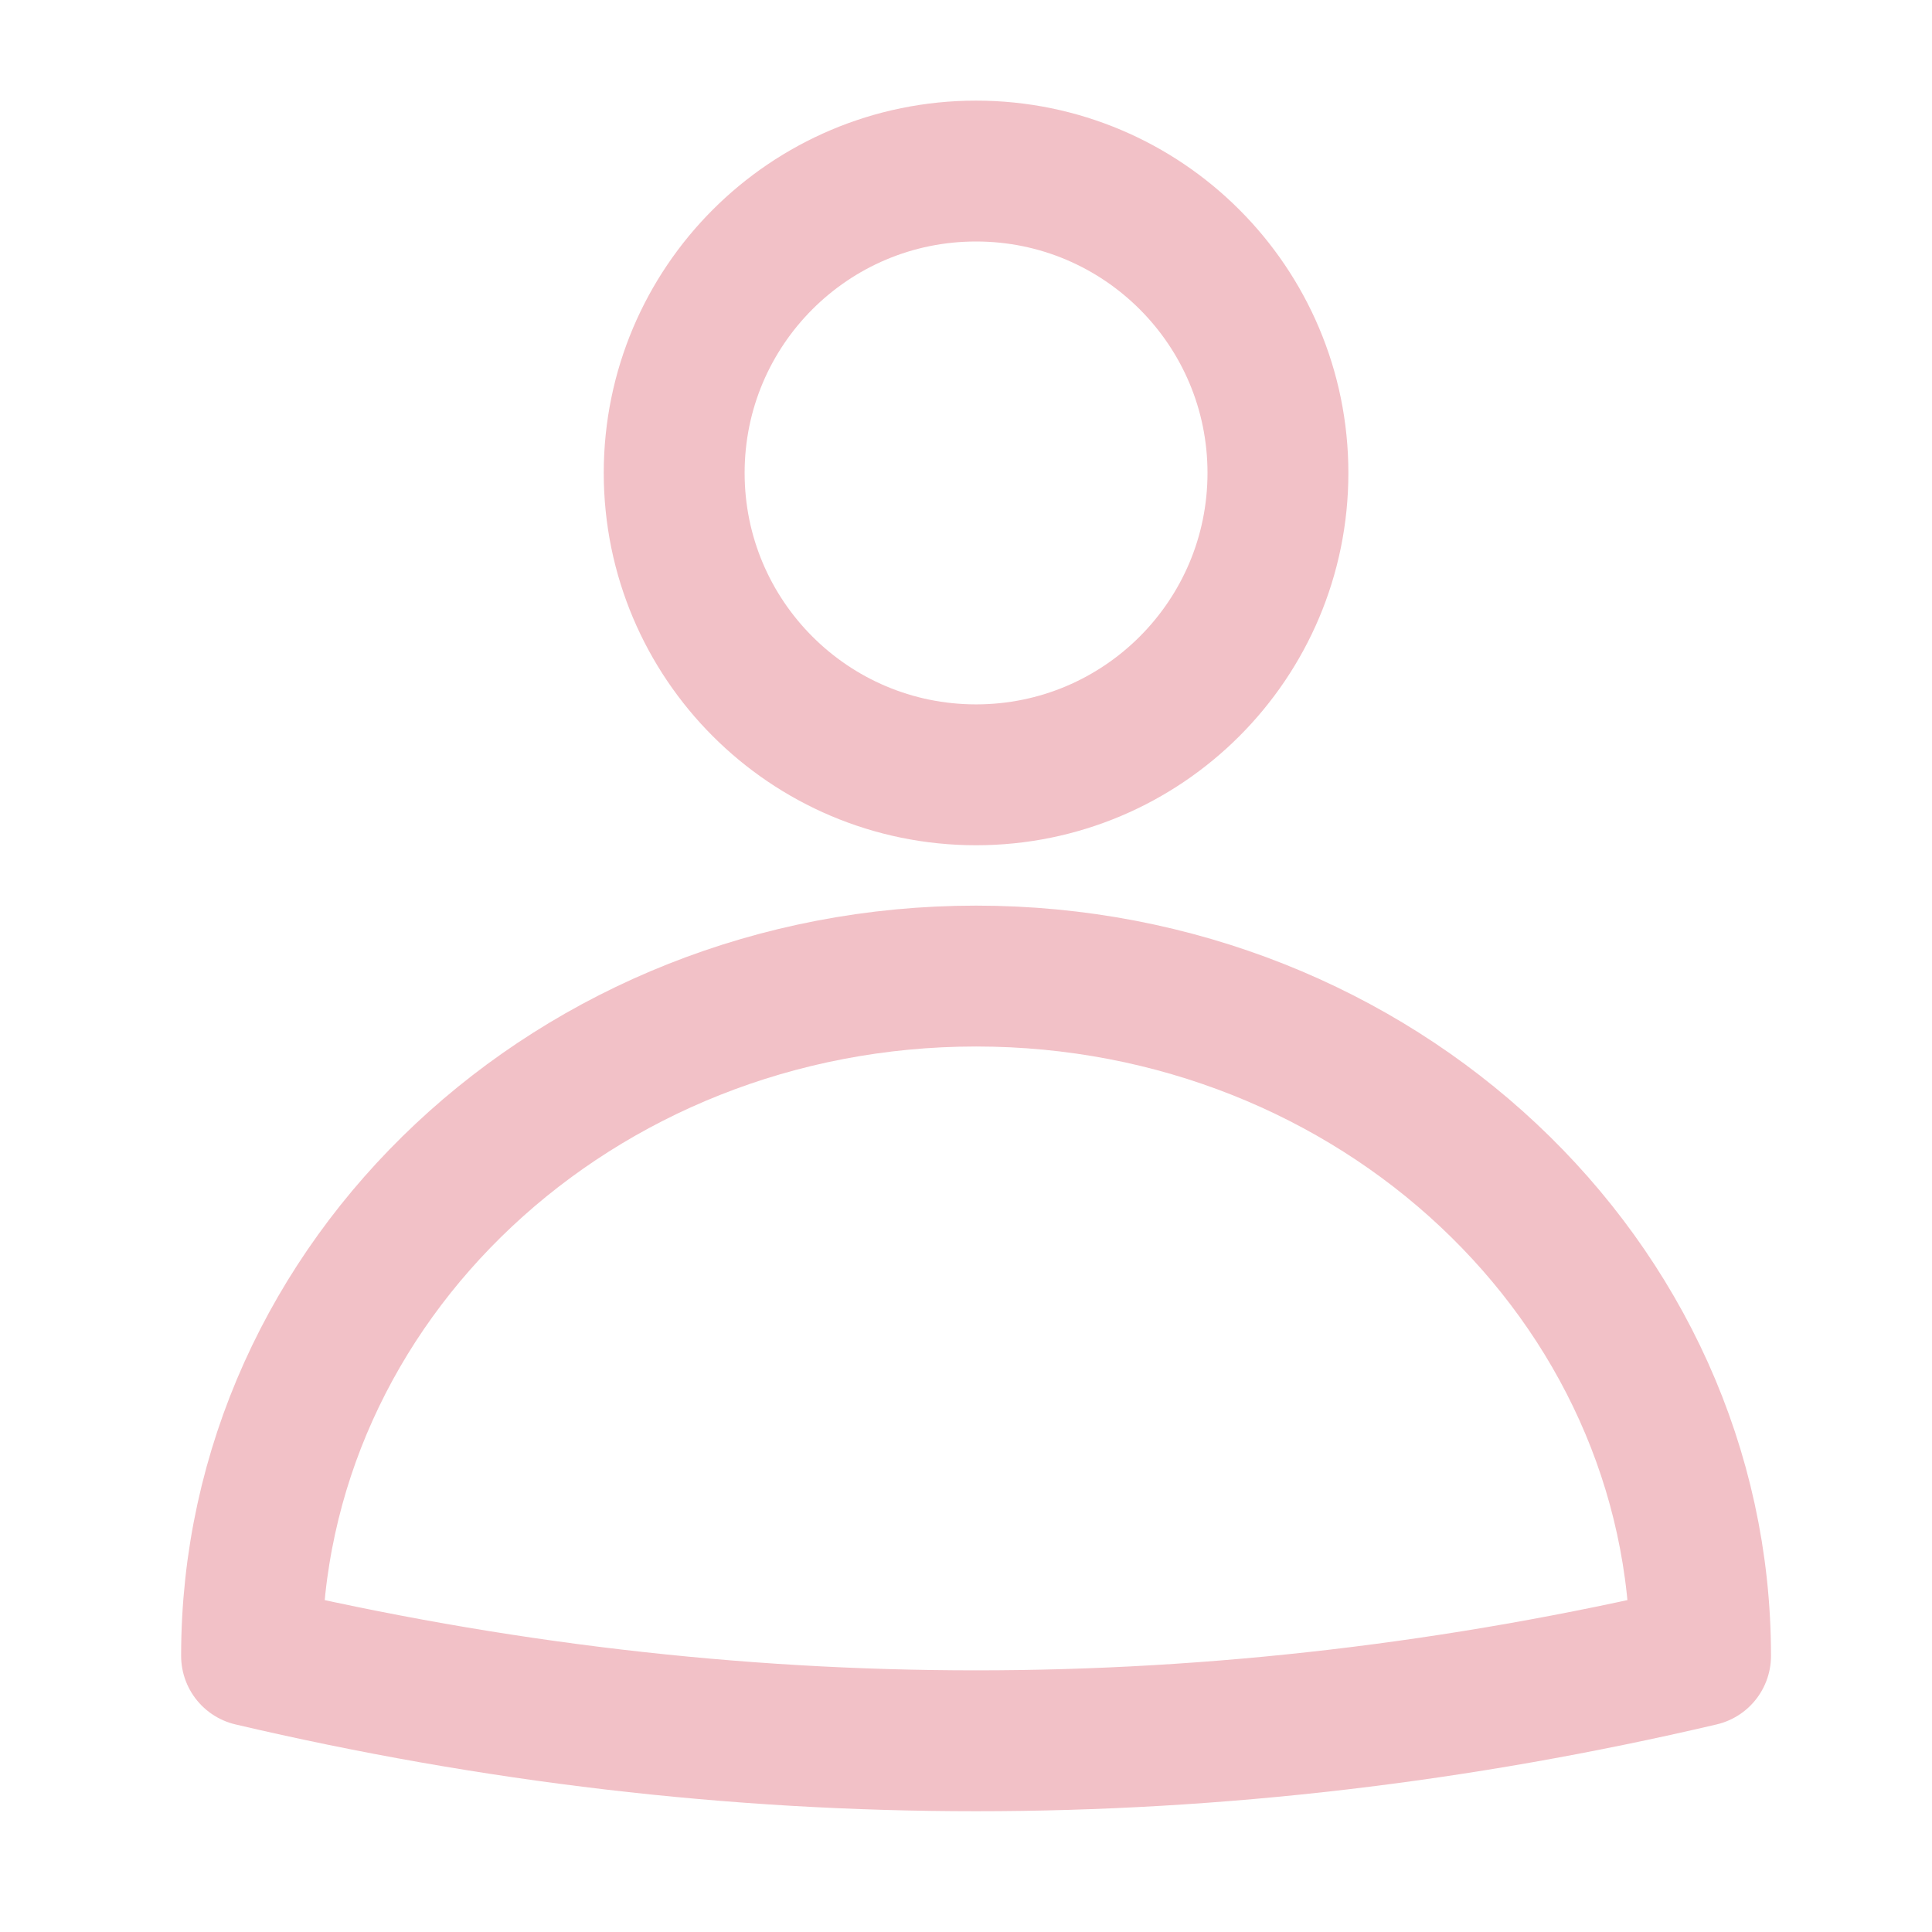
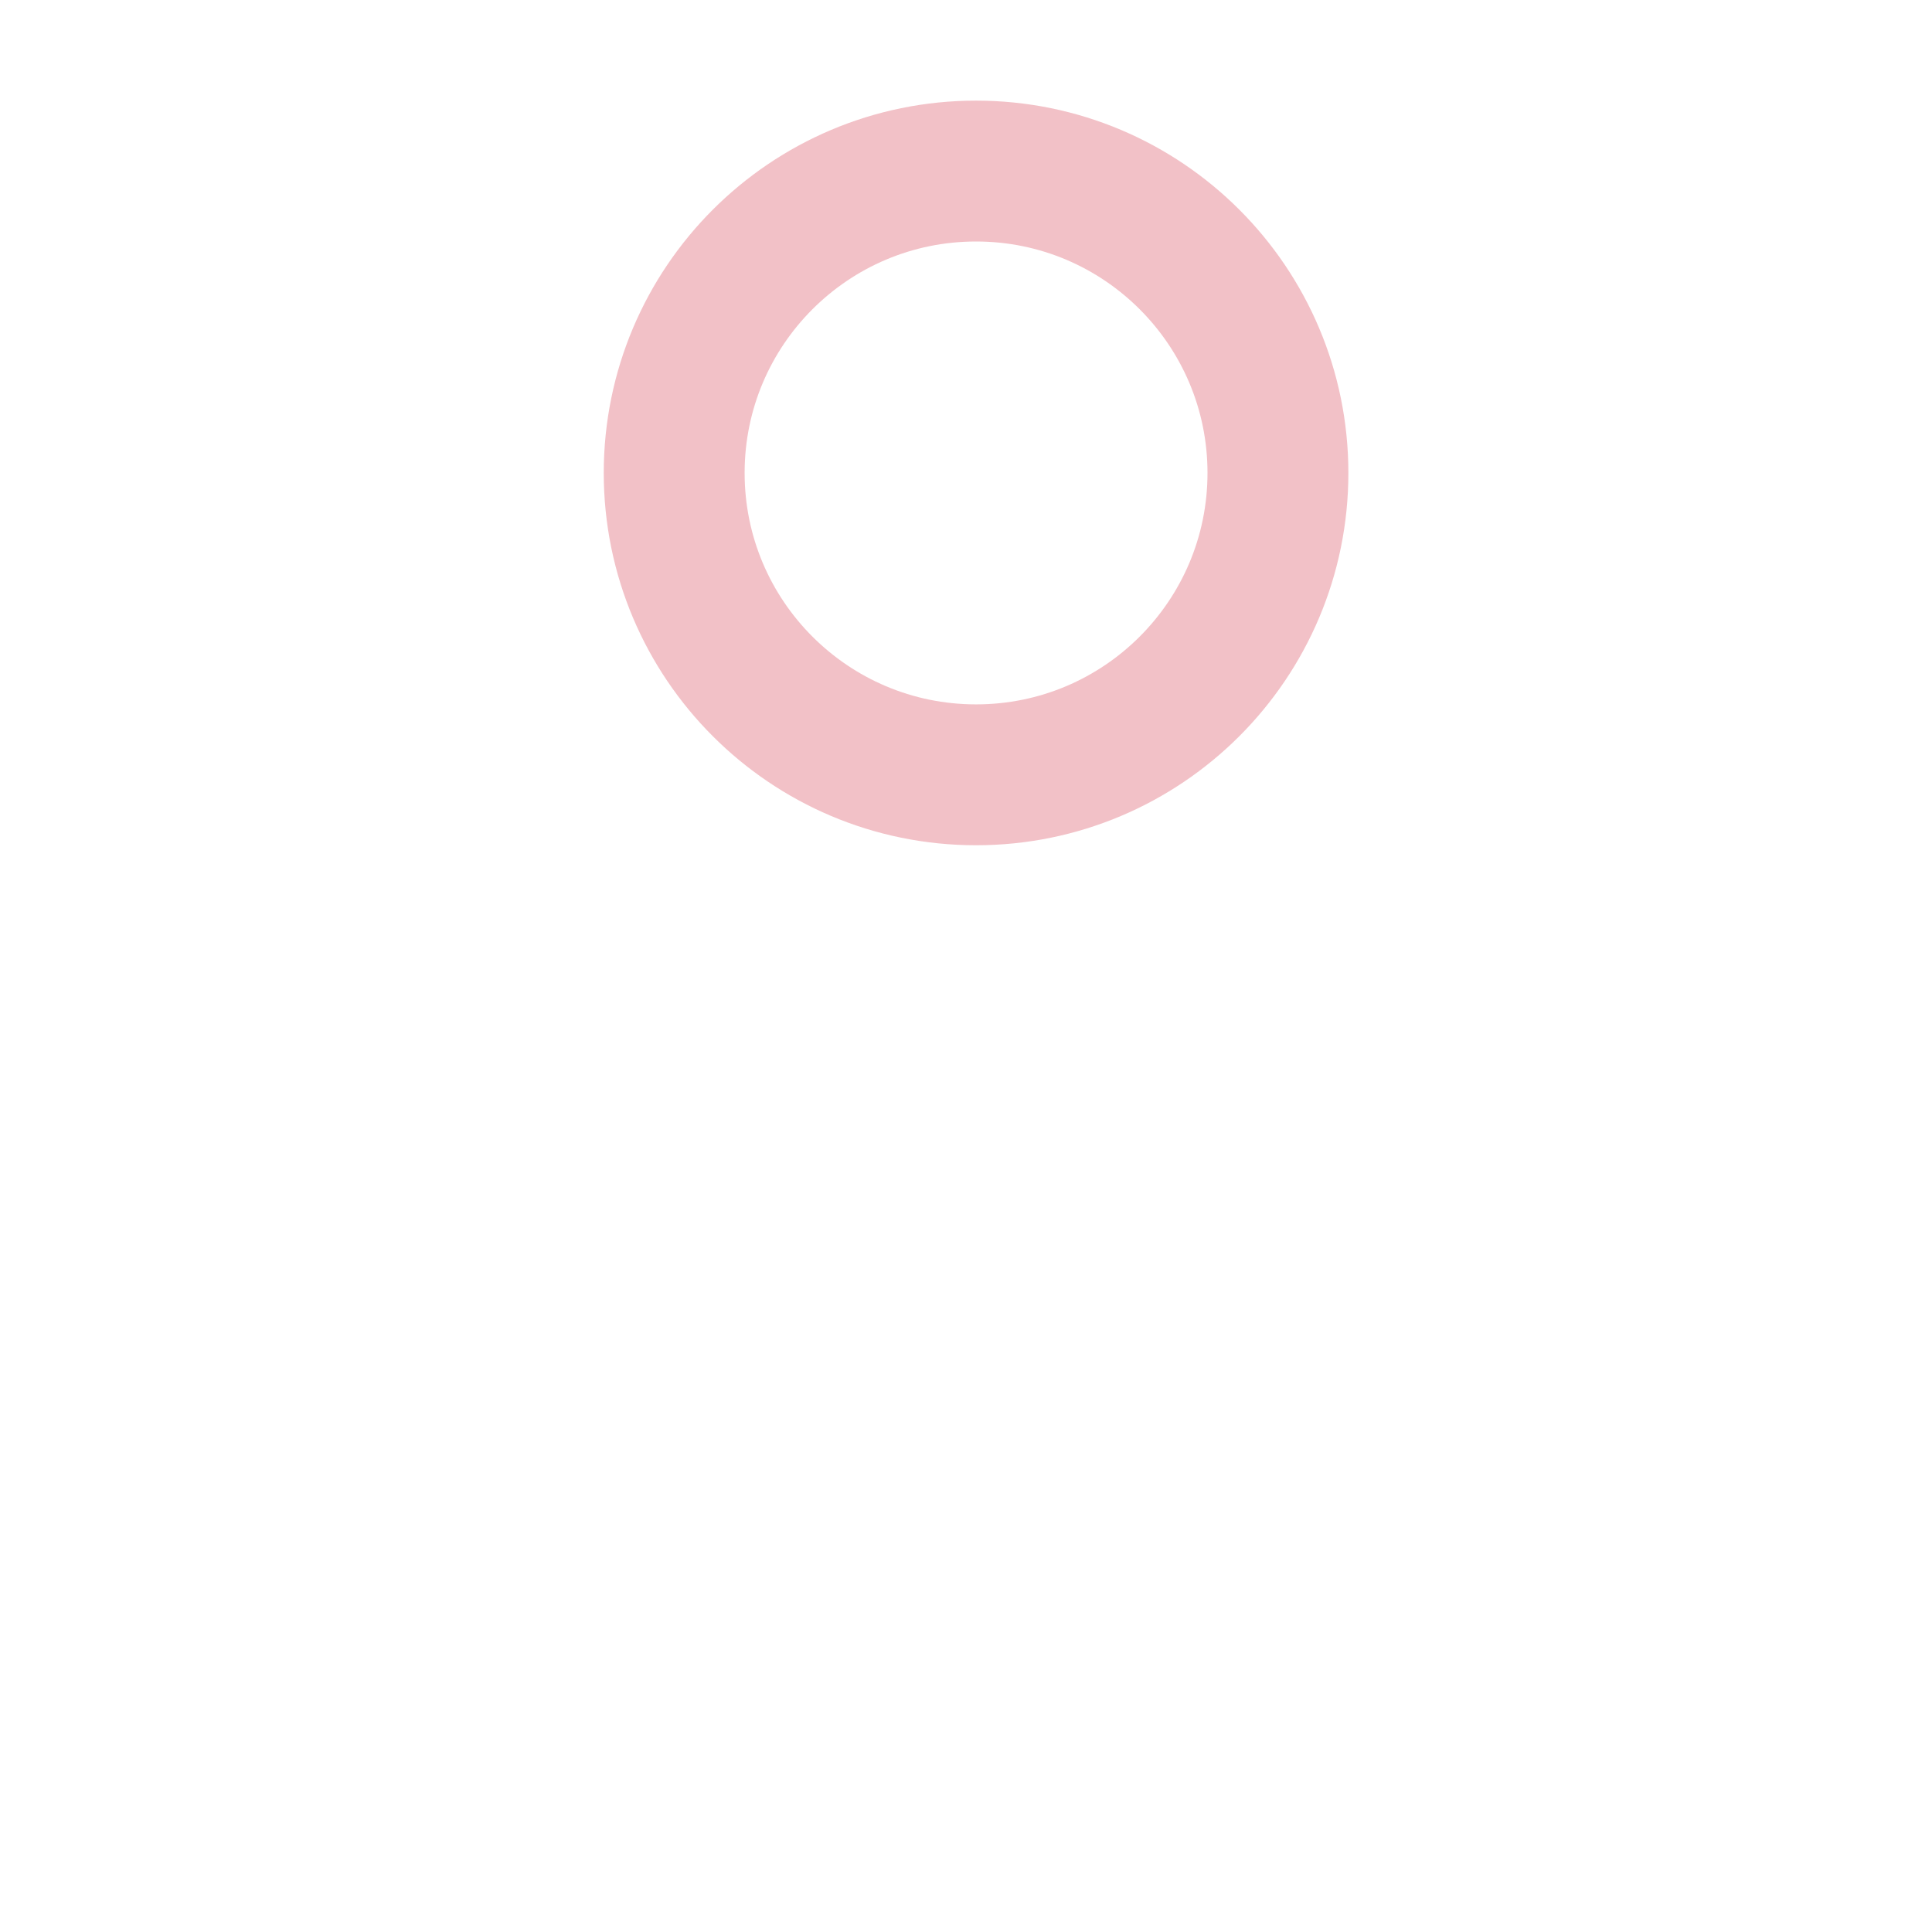
<svg xmlns="http://www.w3.org/2000/svg" width="48" height="48" viewBox="0 0 48 48">
  <g class="nc-icon-wrapper" fill="#f2c1c7" stroke-linecap="round" stroke-linejoin="round" transform="translate(0.25 0.25)">
-     <path d="M24 24C14.059 24 6 31.562 6 40.889C17.999 43.703 30.001 43.703 42 40.889C42 31.562 33.941 24 24 24Z" stroke="#f2c1c7" stroke-width="3.5" fill="none" />
    <path d="M24 19C28.142 19 31.5 15.642 31.5 11.5C31.5 7.358 28.142 4 24 4C19.858 4 16.5 7.358 16.5 11.5C16.5 15.642 19.858 19 24 19Z" stroke="#f2c1c7" stroke-width="3.5" data-color="color-2" fill="none" />
  </g>
</svg>